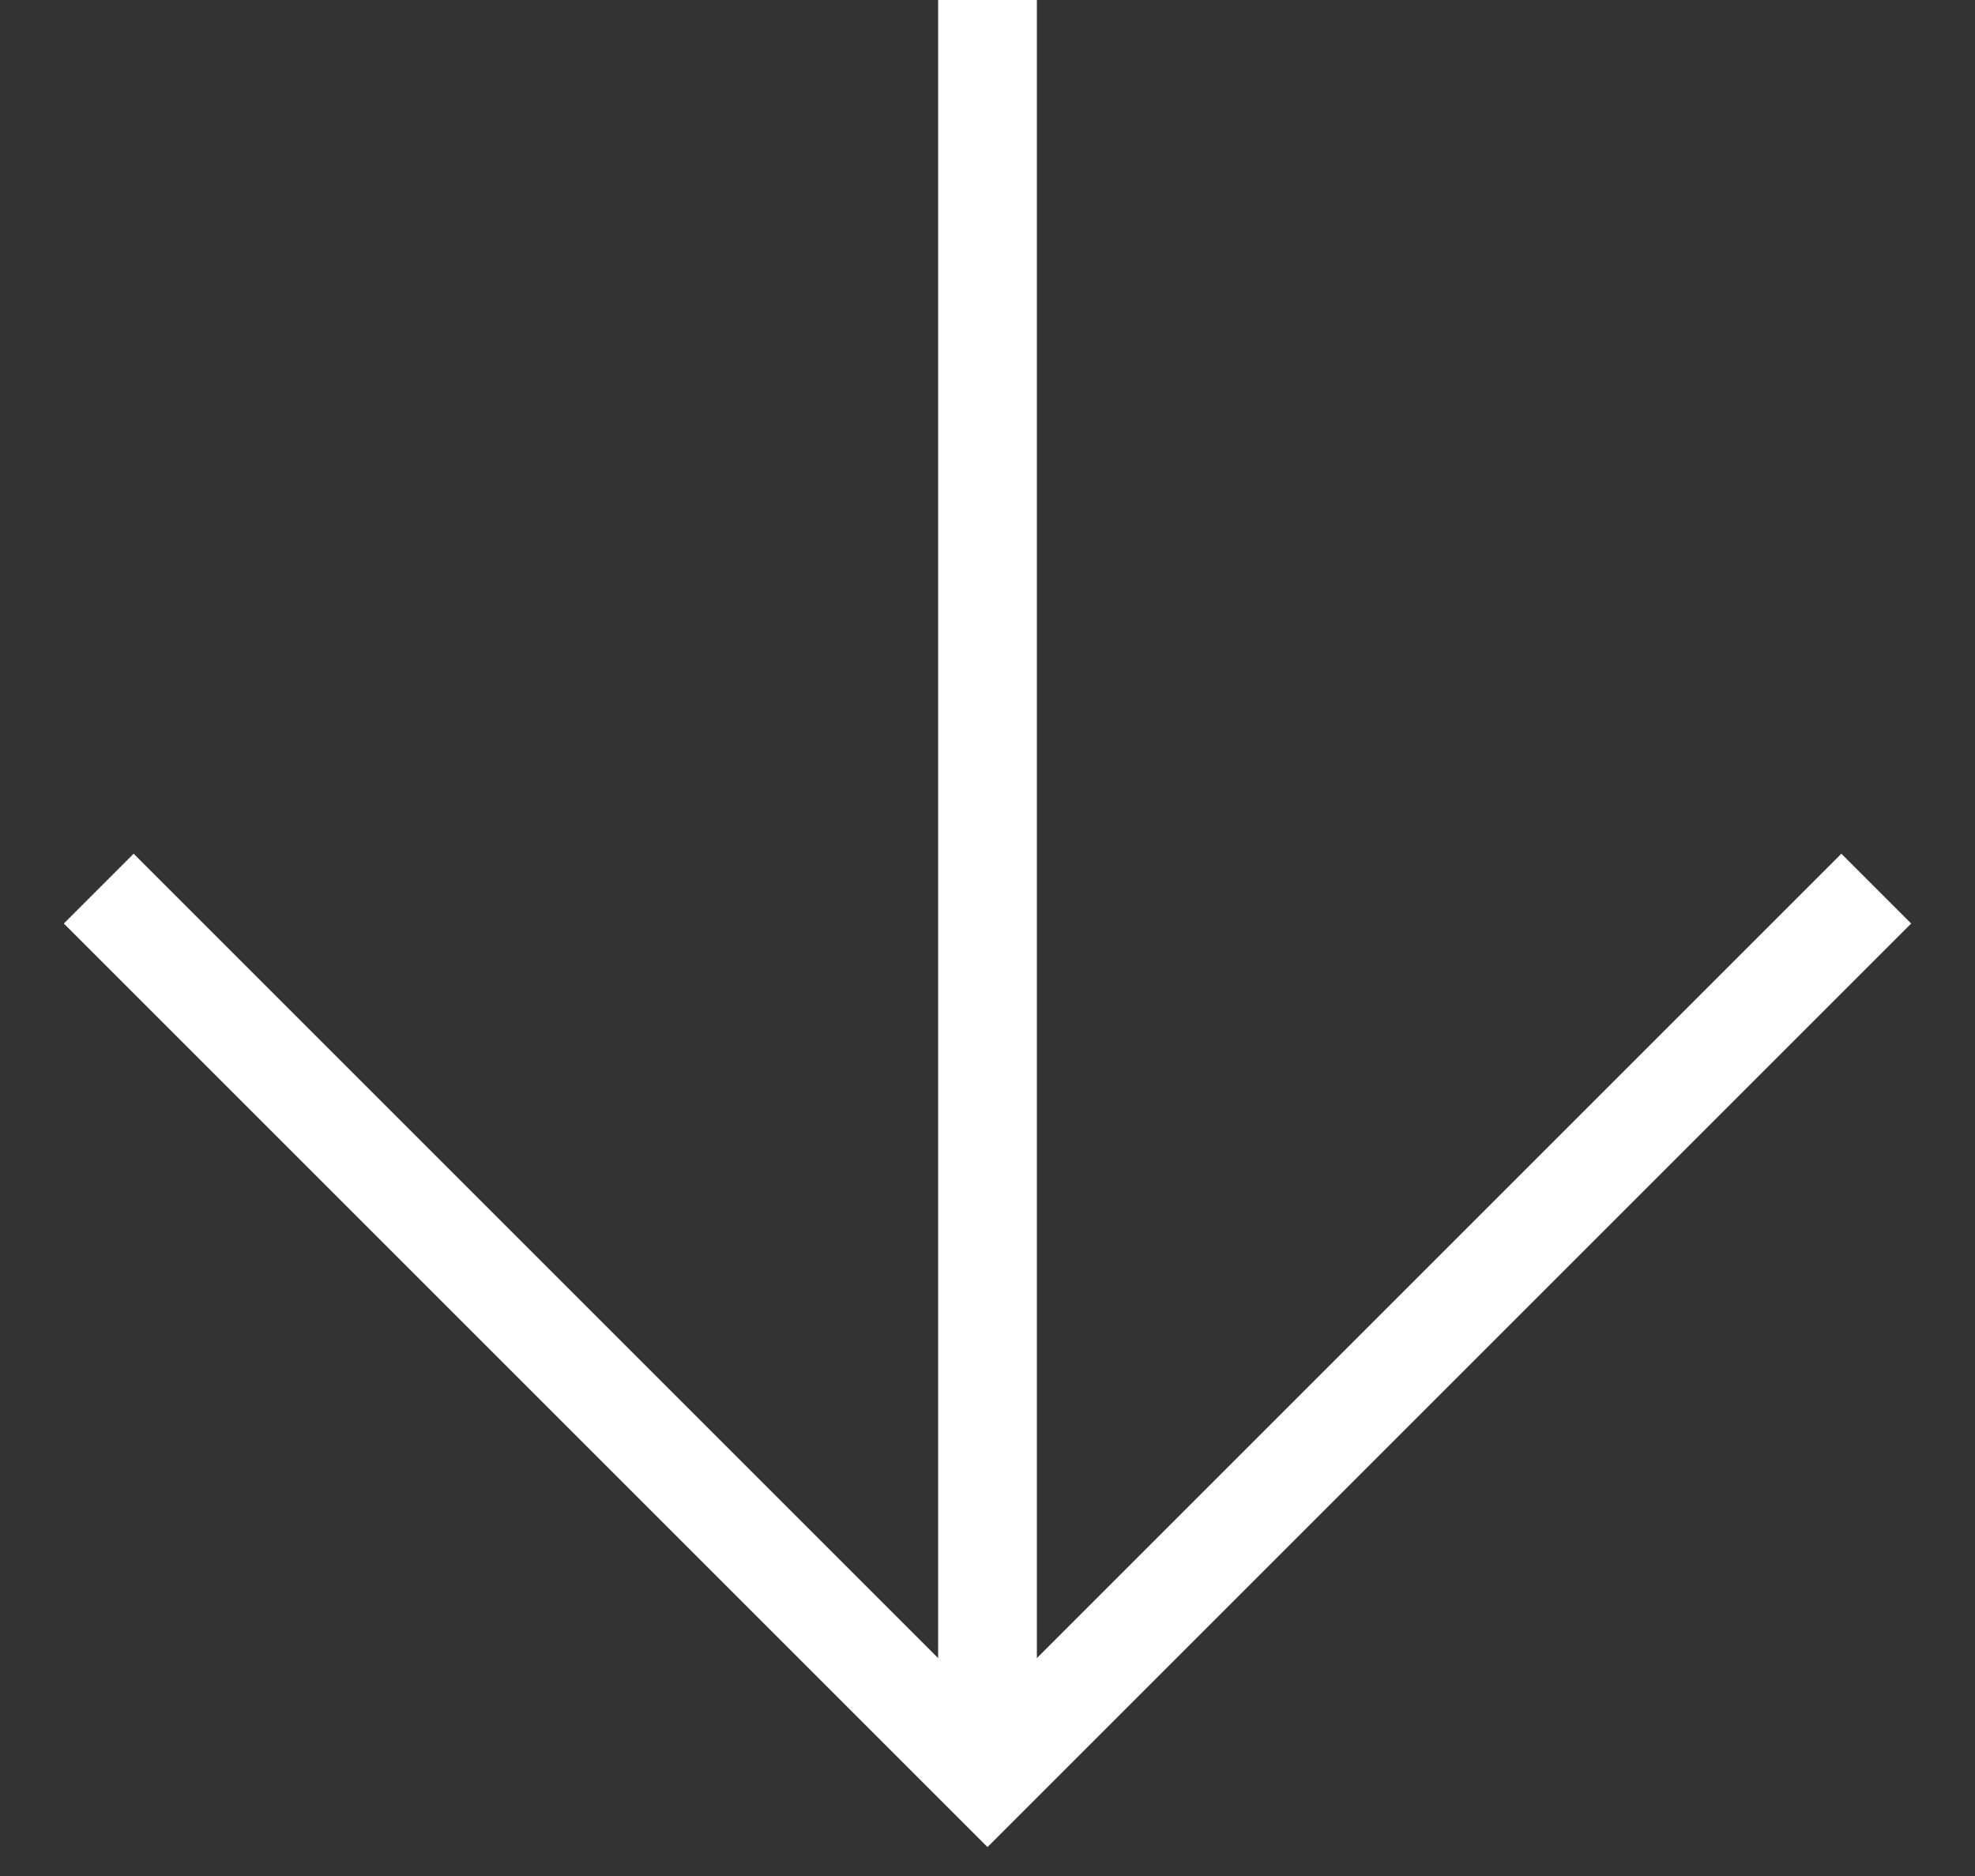
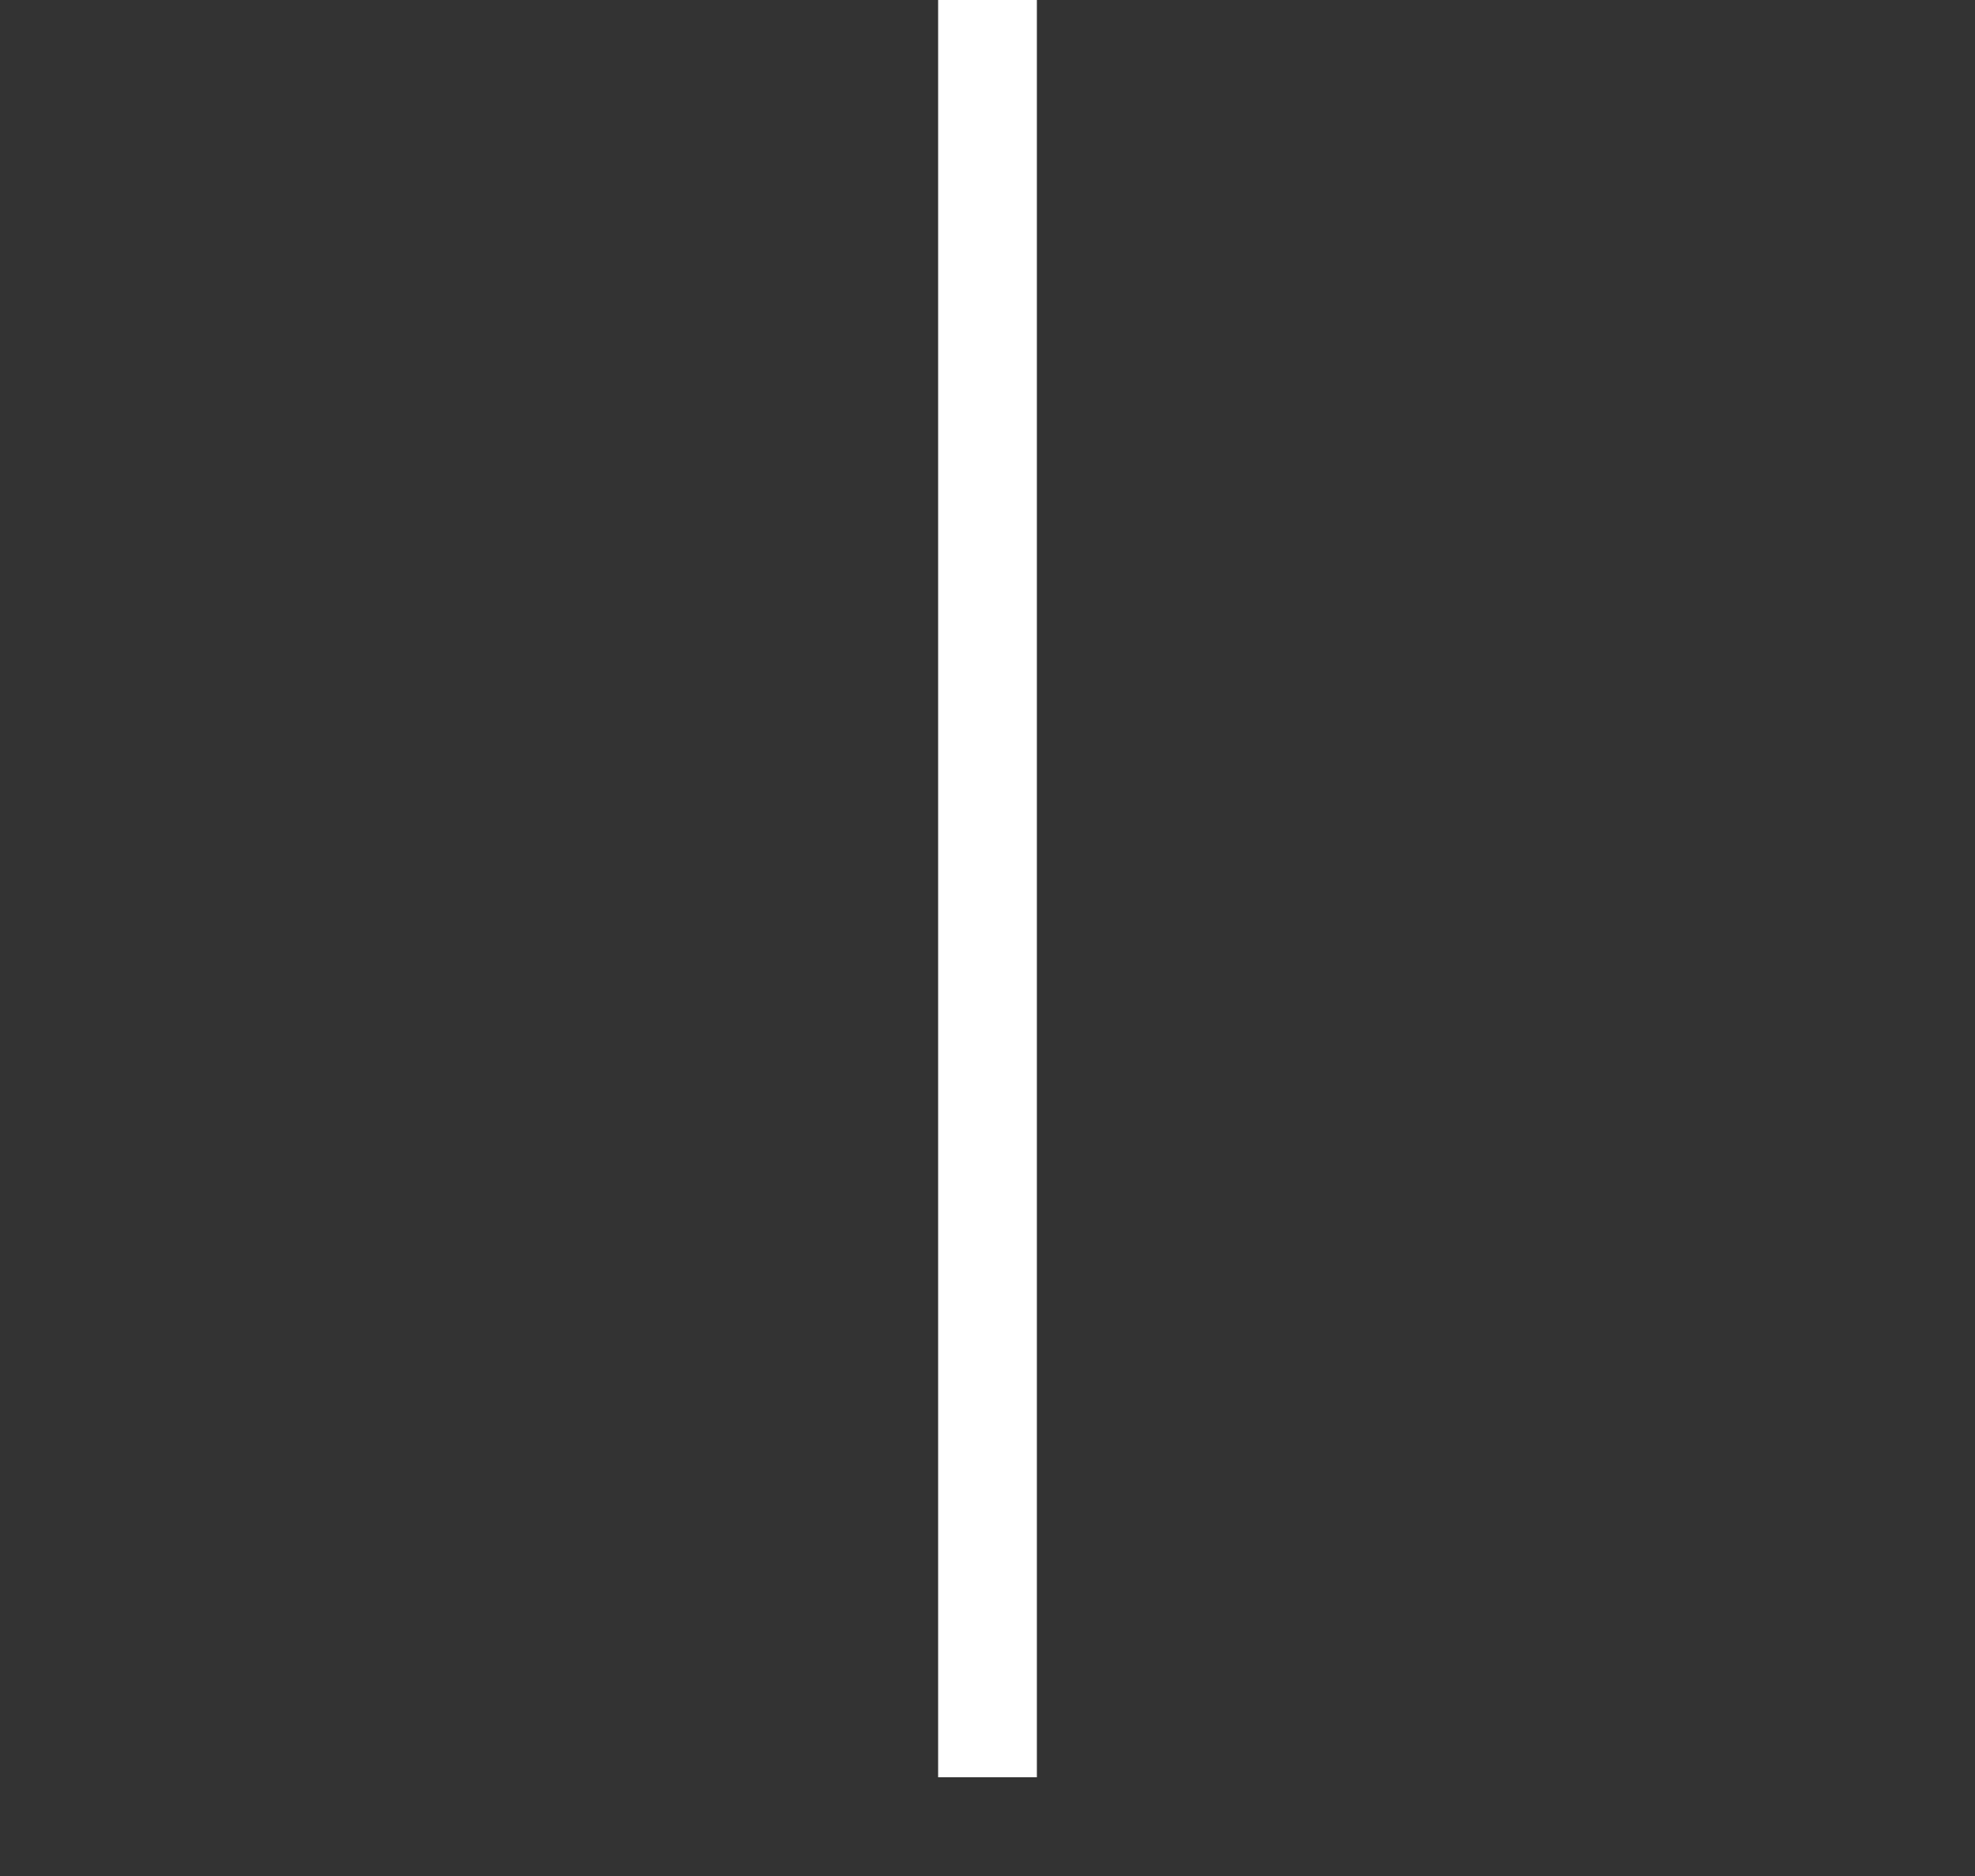
<svg xmlns="http://www.w3.org/2000/svg" width="20" height="19" viewBox="0 0 20 19" fill="none">
  <rect x="0" y="0" width="20" height="19" fill="#333333" stroke="none" />
  <path d="M10 0L10 18" stroke="white" />
-   <path d="M1 9L10 18L19 9" stroke="white" />
</svg>